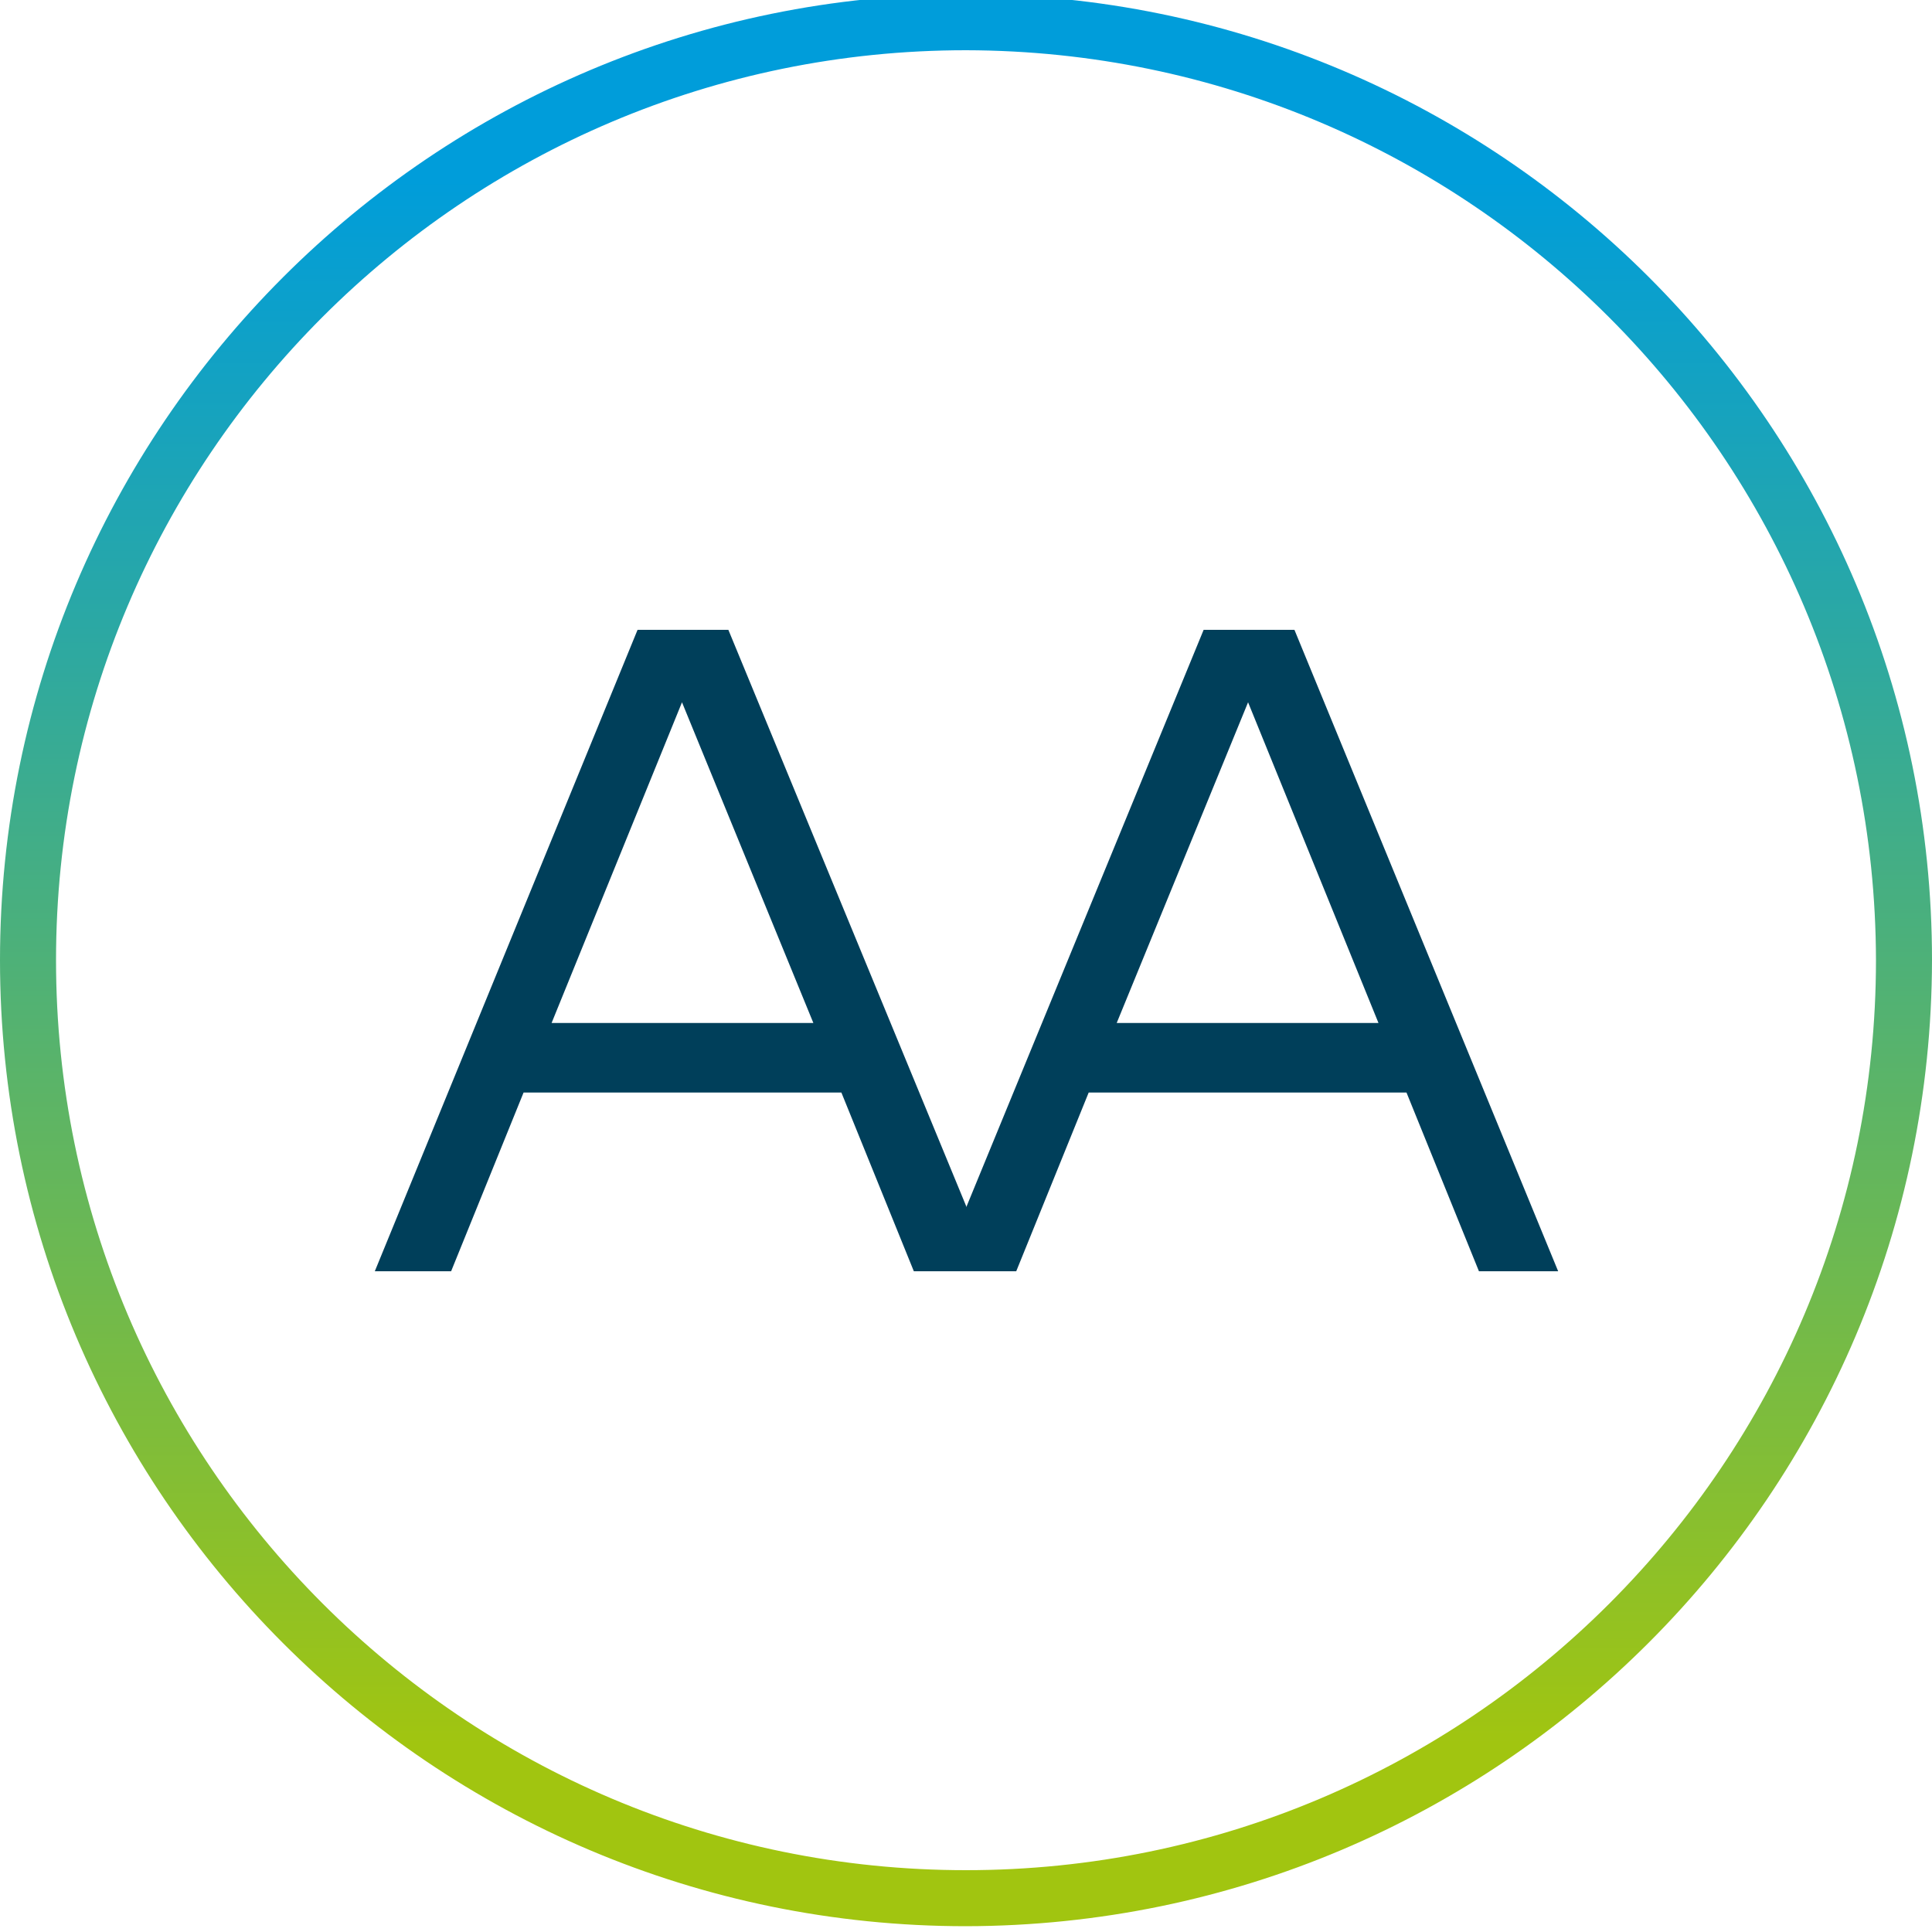
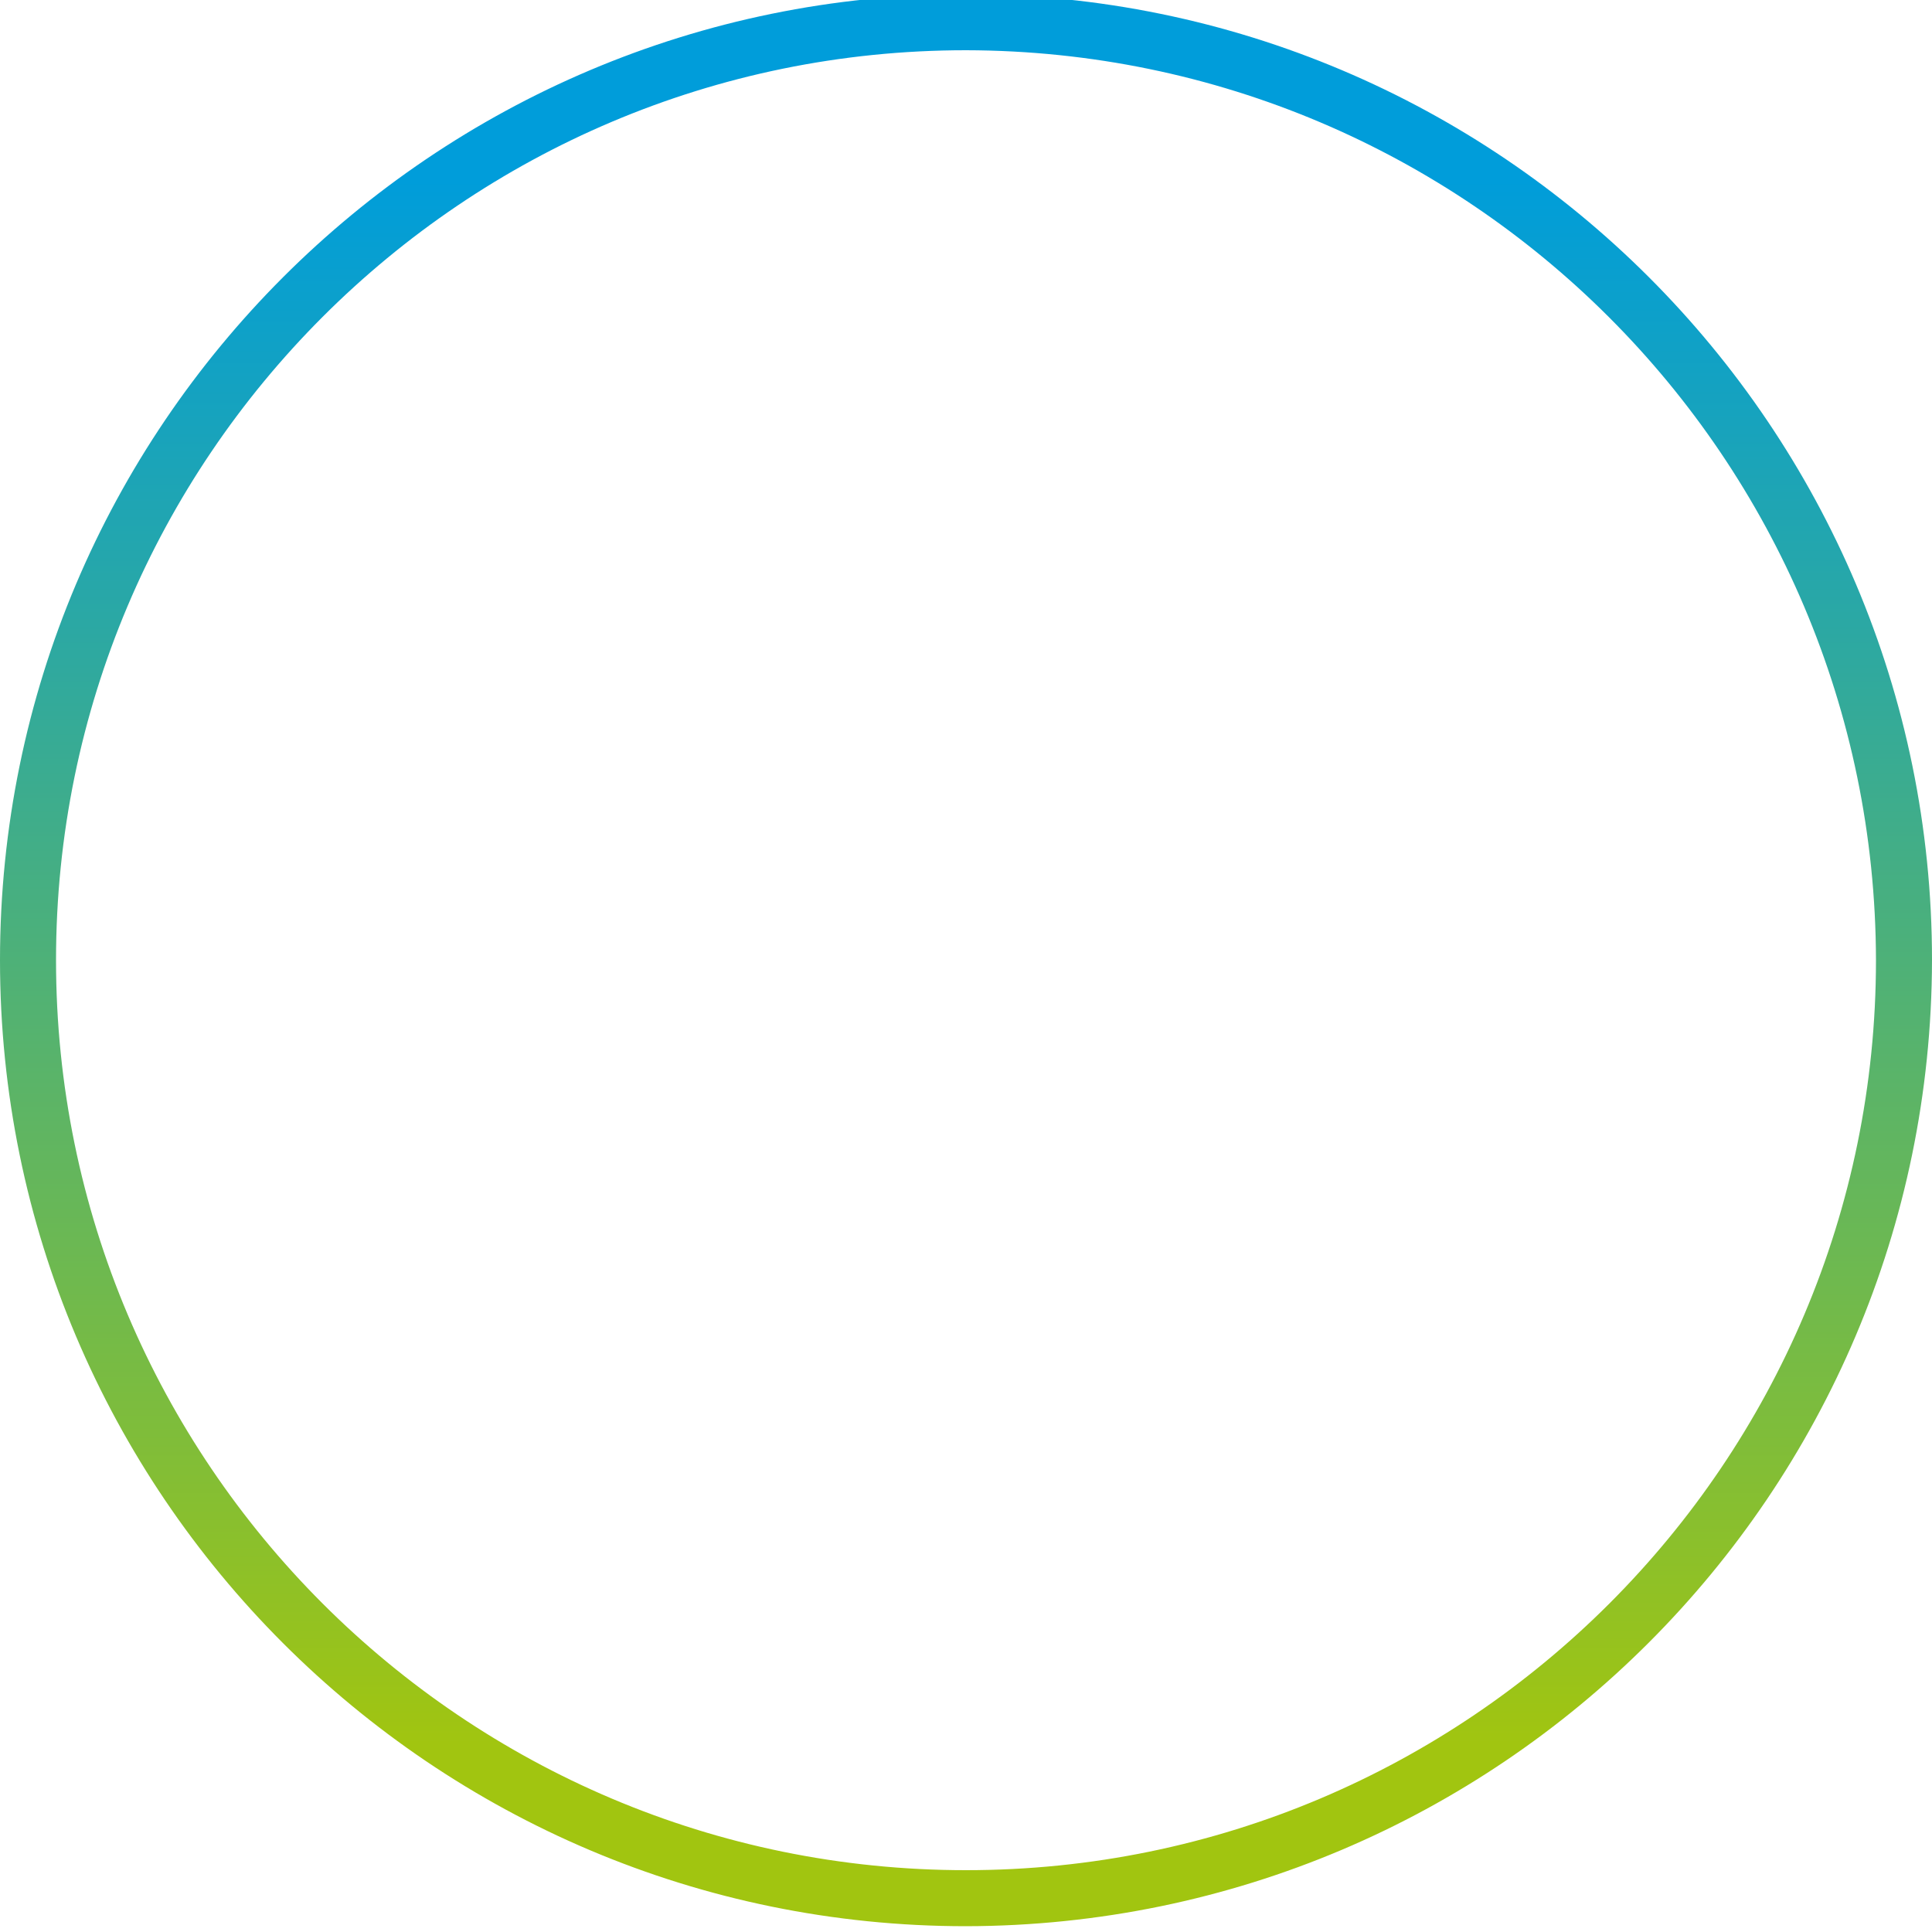
<svg xmlns="http://www.w3.org/2000/svg" version="1.1" id="Ebene_1" x="0px" y="0px" viewBox="0 0 200 200" style="enable-background:new 0 0 200 200;" xml:space="preserve" width="200" height="200">
  <style type="text/css">
	.st0{fill:url(#SVGID_1_);}
	.st1{fill:#003F5A;}
</style>
  <g id="Ebene_2_00000019670257058550588280000010132694311684426115_">
    <g id="Ebene_1-2">
      <linearGradient id="SVGID_1_" gradientUnits="userSpaceOnUse" x1="108.916" y1="6230.877" x2="108.916" y2="6024.877" gradientTransform="matrix(0.971 0 0 -0.971 -5.738 6048.796)">
        <stop offset="0.1" style="stop-color:#009DDA" />
        <stop offset="0.29" style="stop-color:#23A6AE" />
        <stop offset="0.73" style="stop-color:#7BBC3F" />
        <stop offset="0.91" style="stop-color:#A1C510" />
      </linearGradient>
-       <path class="st0" d="M100,199.4c-55.2,0-100-44.8-100-100s44.8-100,100-100s100,44.8,100,100C199.9,154.6,155.2,199.3,100,199.4z     M100,5.2C48,5.2,5.8,47.4,5.8,99.4S48,193.6,100,193.6s94.2-42.2,94.2-94.2C194.1,47.4,152,5.3,100,5.2z" />
+       <path class="st0" d="M100,199.4c-55.2,0-100-44.8-100-100s44.8-100,100-100s100,44.8,100,100C199.9,154.6,155.2,199.3,100,199.4M100,5.2C48,5.2,5.8,47.4,5.8,99.4S48,193.6,100,193.6s94.2-42.2,94.2-94.2C194.1,47.4,152,5.3,100,5.2z" />
    </g>
  </g>
  <g>
-     <path class="st1" d="M102.8,131.6h-8.2l-7.5-18.5H54.2l-7.5,18.5h-7.9L66,65.2h9.4L102.8,131.6L102.8,131.6z M57.1,105.9h27.1   L70.6,72.7L57.1,105.9z" />
-     <path class="st1" d="M161.3,131.6h-8.2l-7.5-18.5h-32.9l-7.5,18.5h-7.9l27.3-66.4h9.4L161.3,131.6z M115.6,105.9h27.1l-13.5-33.2   L115.6,105.9L115.6,105.9z" />
-   </g>
+     </g>
</svg>